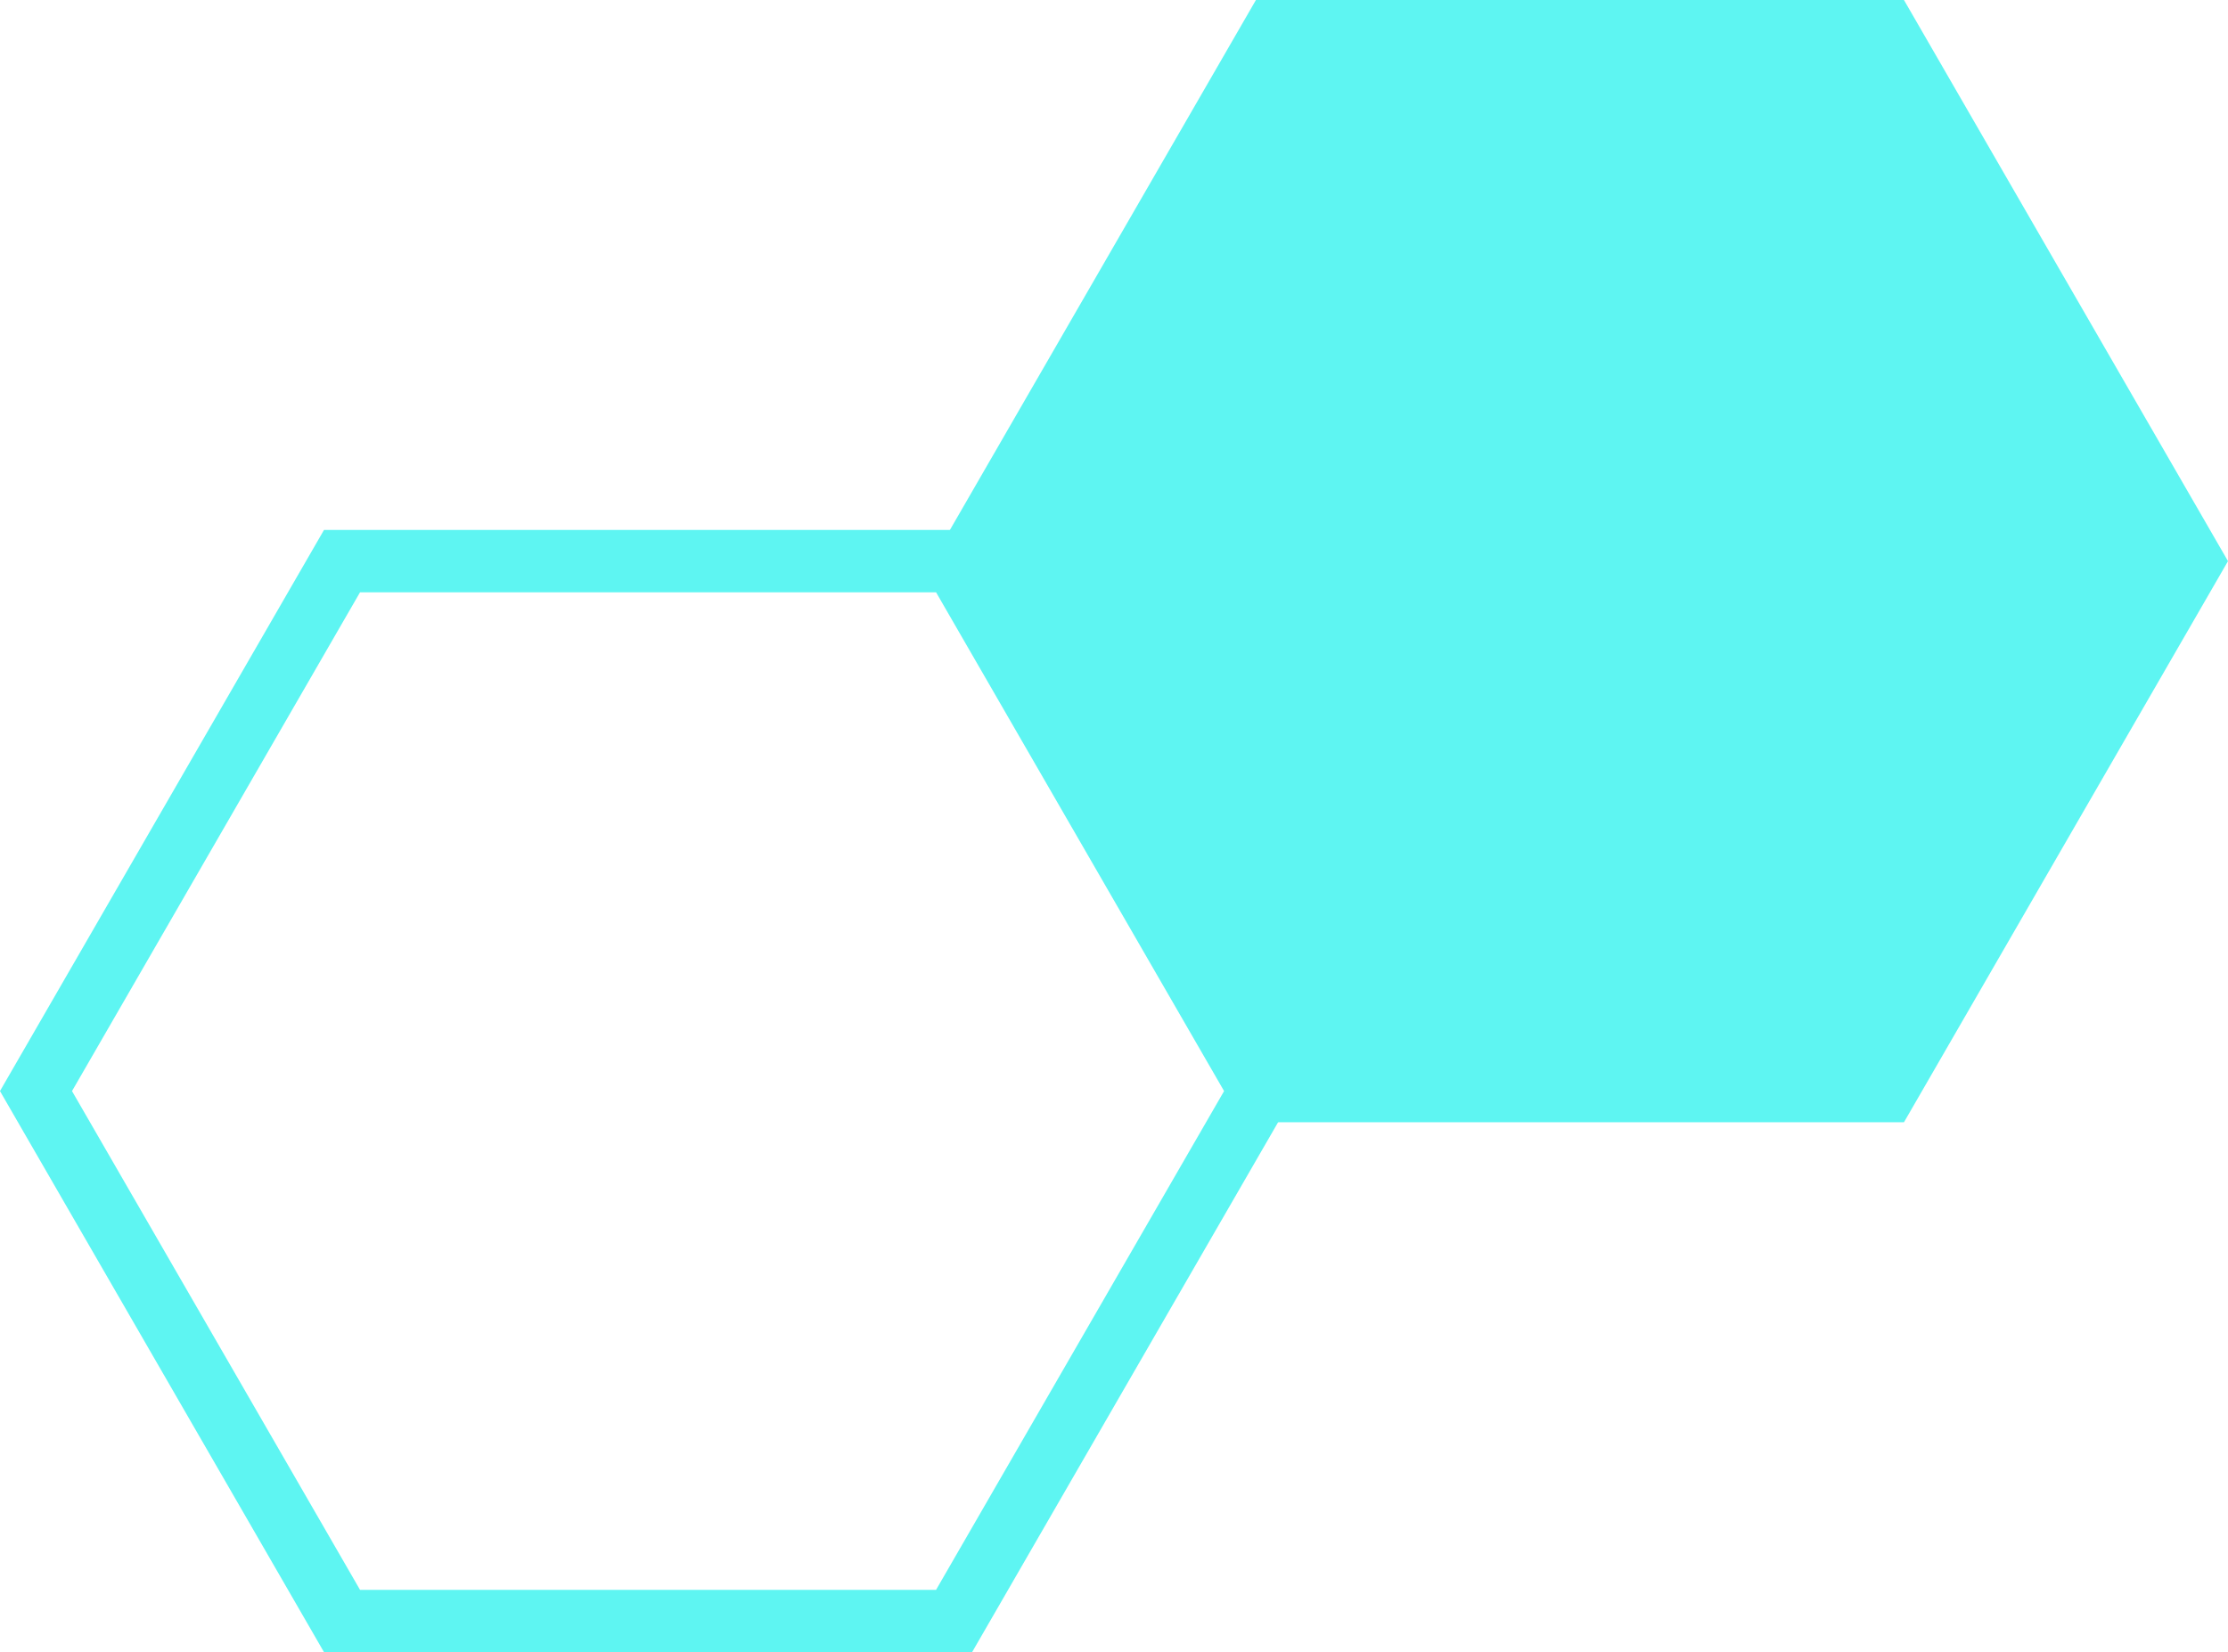
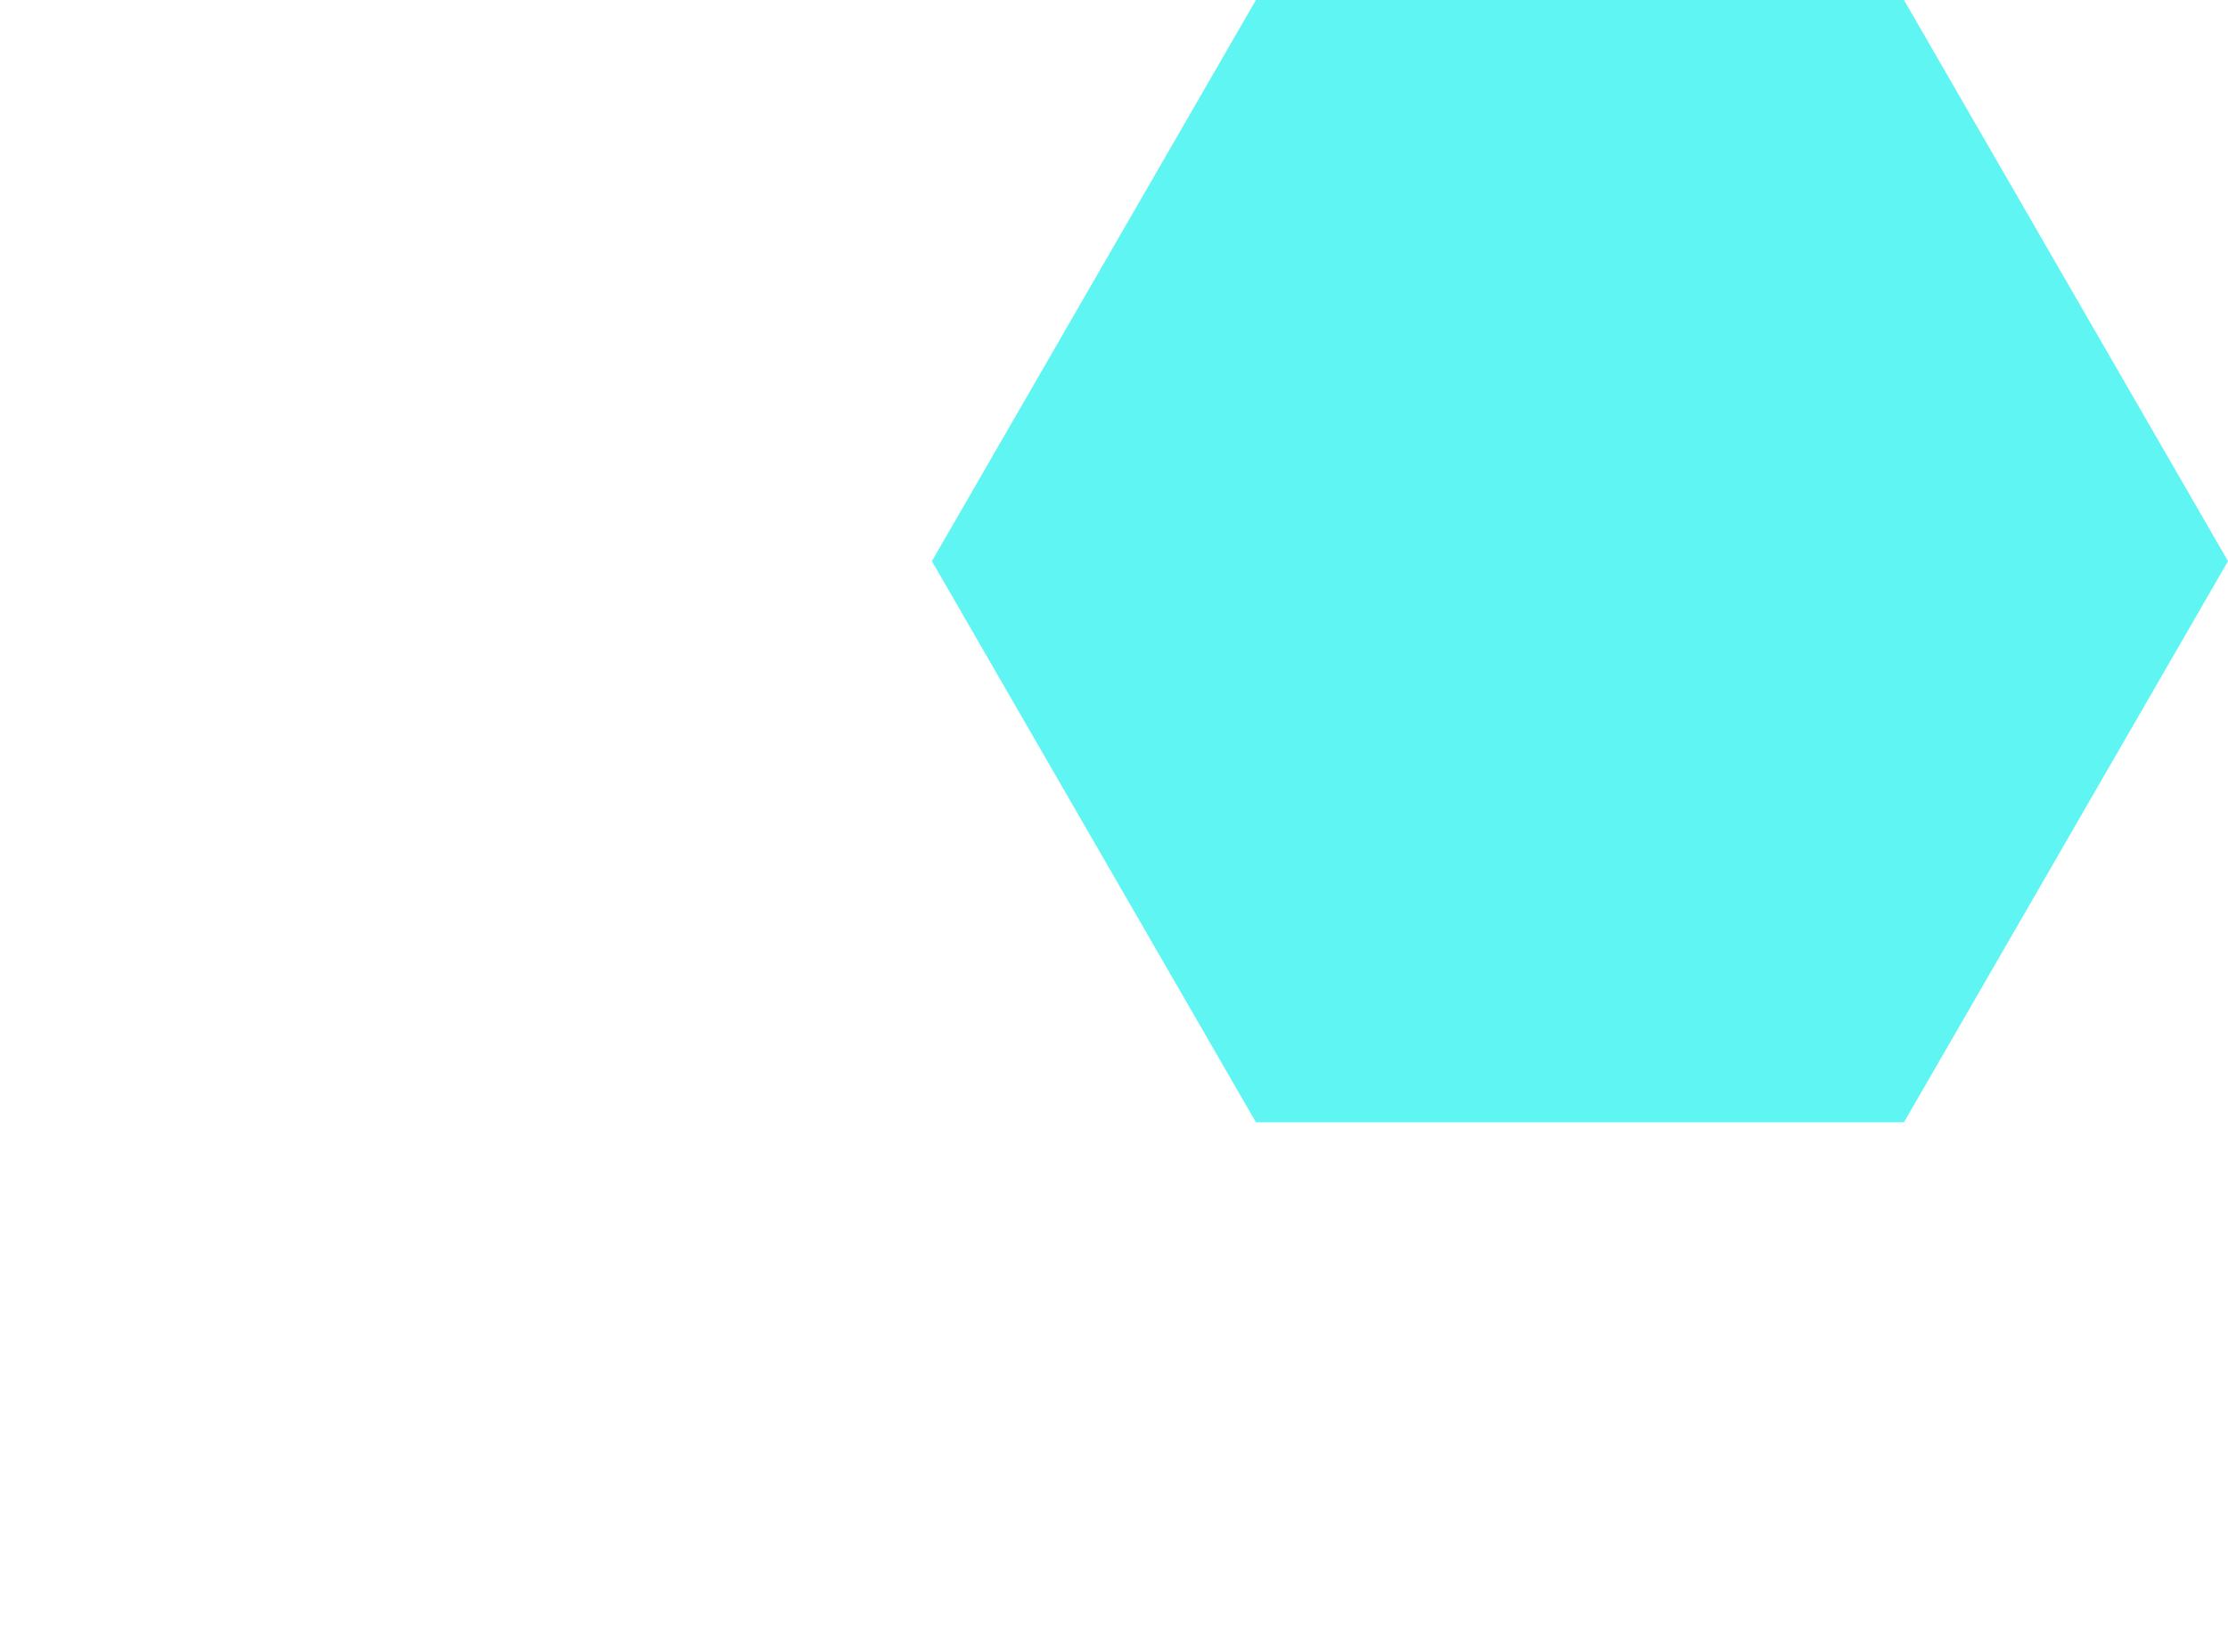
<svg xmlns="http://www.w3.org/2000/svg" width="178.647" height="132.5" viewBox="0 0 178.647 132.5">
  <g id="wizaly-copyright-resources-faq-hexagone-jaune-2" transform="translate(-0.002 -0.963)">
-     <path id="Tracé_2268" data-name="Tracé 2268" d="M77.945,134.554H25.983L0,89.554l25.981-45H77.945l25.981,45Zm-49.075-5H75.058l23.094-40-23.094-40H28.87l-23.094,40Z" transform="translate(0 -1.091)" fill="#5ef5f2" />
    <path id="Tracé_2269" data-name="Tracé 2269" d="M177.68,45.964l-24.538,42.5H104.067l-24.538-42.5,24.538-42.5h49.074Z" transform="translate(-1.918)" fill="#5ef5f2" />
    <path id="Tracé_2269_-_Contour" data-name="Tracé 2269 - Contour" d="M154.585,90.964H102.624l-25.981-45,25.981-45h51.961l25.982,45Zm-49.074-5H151.7l23.095-40-23.095-40H105.511l-23.094,40Z" transform="translate(-1.918)" fill="#5ef5f2" />
  </g>
</svg>